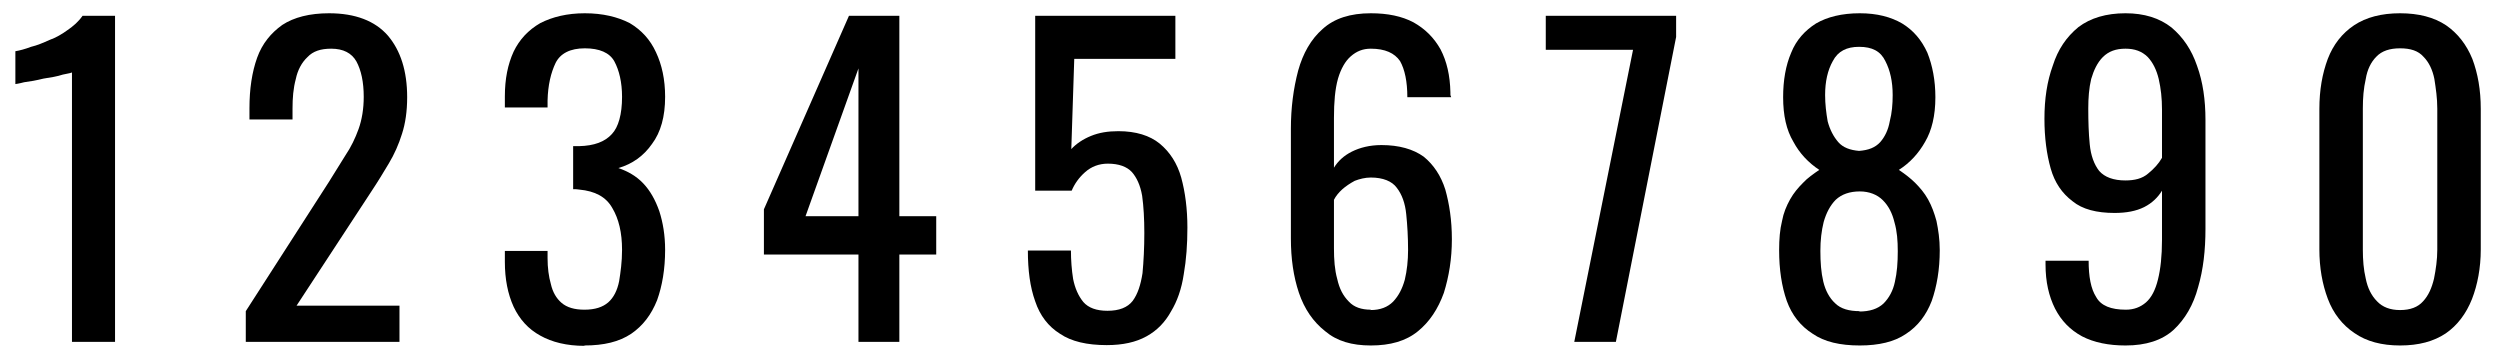
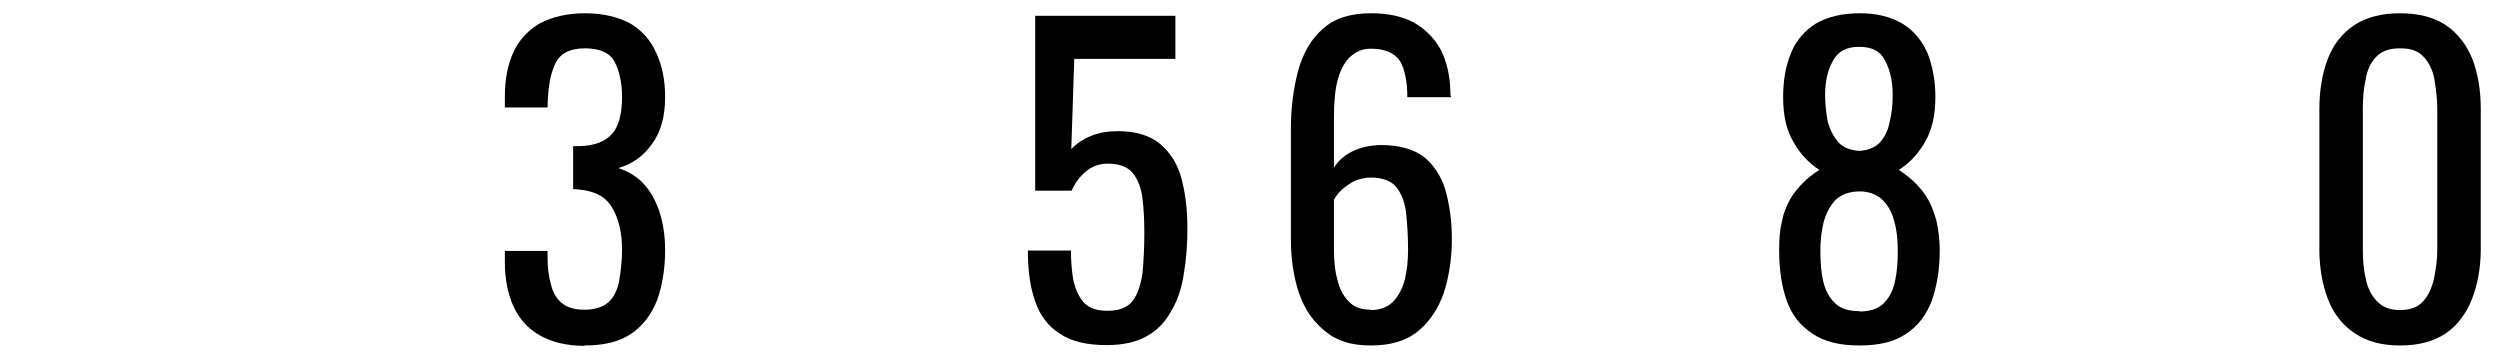
<svg xmlns="http://www.w3.org/2000/svg" width="268px" height="38px" viewBox="0 0 268 38" version="1.1">
  <g id="surface1">
-     <path style=" stroke:none;fill-rule:nonzero;fill:rgb(0%,0%,0%);fill-opacity:1;" d="M 7.715 36.645 L 12.332 36.645 L 12.332 1.695 L 8.848 1.695 C 8.418 2.32 7.871 2.789 7.242 3.223 C 6.656 3.652 5.992 4.043 5.324 4.277 C 4.621 4.59 3.996 4.863 3.328 5.02 C 2.703 5.258 2.117 5.414 1.648 5.492 L 1.648 9.012 C 1.648 9.012 2 8.973 2.586 8.816 C 3.211 8.738 3.879 8.621 4.66 8.426 C 5.441 8.309 6.148 8.191 6.734 7.996 C 7.359 7.879 7.676 7.801 7.715 7.762 Z M 7.715 36.645 " />
-     <path style=" stroke:none;fill-rule:nonzero;fill:rgb(0%,0%,0%);fill-opacity:1;" d="M 26.348 36.645 L 42.824 36.645 L 42.824 32.77 L 31.789 32.77 L 39.812 20.52 C 40.516 19.461 41.105 18.484 41.691 17.504 C 42.277 16.527 42.746 15.469 43.098 14.336 C 43.453 13.238 43.648 11.949 43.648 10.422 C 43.648 7.605 42.941 5.414 41.574 3.809 C 40.203 2.242 38.09 1.422 35.273 1.422 C 33.199 1.422 31.516 1.852 30.262 2.672 C 29.051 3.535 28.109 4.668 27.562 6.195 C 27.016 7.723 26.742 9.523 26.742 11.598 L 26.742 12.809 L 31.359 12.809 L 31.359 11.637 C 31.359 10.5 31.438 9.484 31.711 8.465 C 31.906 7.527 32.336 6.703 32.965 6.117 C 33.551 5.492 34.371 5.219 35.508 5.219 C 36.797 5.219 37.699 5.688 38.207 6.586 C 38.715 7.527 38.992 8.777 38.992 10.383 C 38.992 11.676 38.793 12.848 38.441 13.828 C 38.09 14.805 37.621 15.785 37.035 16.645 C 36.484 17.543 35.898 18.484 35.234 19.539 L 26.348 33.355 Z M 26.348 36.645 " />
-     <path style=" stroke:none;fill-rule:nonzero;fill:rgb(0%,0%,0%);fill-opacity:1;" d="M 62.652 37.035 C 64.727 37.035 66.371 36.645 67.664 35.781 C 68.914 34.922 69.816 33.746 70.441 32.18 C 70.988 30.656 71.301 28.855 71.301 26.781 C 71.301 25.215 71.066 23.844 70.676 22.633 C 70.246 21.418 69.699 20.441 68.953 19.656 C 68.211 18.875 67.312 18.367 66.293 18.016 C 67.781 17.582 68.992 16.723 69.895 15.43 C 70.832 14.18 71.301 12.496 71.301 10.383 C 71.301 8.504 70.949 6.938 70.324 5.609 C 69.699 4.238 68.758 3.223 67.508 2.477 C 66.215 1.812 64.609 1.422 62.691 1.422 C 60.812 1.422 59.211 1.812 57.918 2.477 C 56.625 3.223 55.688 4.238 55.062 5.531 C 54.434 6.898 54.121 8.465 54.121 10.344 L 54.121 11.52 L 58.699 11.52 L 58.699 10.773 C 58.738 9.129 59.055 7.801 59.562 6.742 C 60.07 5.727 61.129 5.18 62.691 5.18 C 64.258 5.18 65.355 5.648 65.863 6.586 C 66.371 7.527 66.684 8.816 66.684 10.383 C 66.684 12.262 66.293 13.633 65.59 14.375 C 64.844 15.195 63.711 15.629 62.066 15.668 L 61.441 15.668 L 61.441 20.285 L 61.754 20.285 C 61.871 20.285 62.027 20.324 62.105 20.324 C 63.789 20.48 64.961 21.105 65.629 22.281 C 66.332 23.453 66.684 24.941 66.684 26.781 C 66.684 28.07 66.527 29.168 66.371 30.145 C 66.176 31.125 65.785 31.906 65.199 32.418 C 64.609 32.926 63.789 33.199 62.652 33.199 C 61.598 33.199 60.773 32.965 60.188 32.457 C 59.641 31.984 59.25 31.32 59.055 30.461 C 58.82 29.637 58.699 28.699 58.699 27.68 L 58.699 26.898 L 54.121 26.898 L 54.121 28.07 C 54.121 29.91 54.434 31.516 55.062 32.887 C 55.688 34.215 56.625 35.273 57.918 35.977 C 59.172 36.684 60.773 37.074 62.652 37.074 Z M 62.652 37.035 " />
-     <path style=" stroke:none;fill-rule:nonzero;fill:rgb(0%,0%,0%);fill-opacity:1;" d="M 92.027 36.645 L 96.41 36.645 L 96.41 27.289 L 100.363 27.289 L 100.363 23.18 L 96.41 23.18 L 96.41 1.695 L 91.008 1.695 L 81.891 22.438 L 81.891 27.289 L 92.027 27.289 Z M 86.352 23.18 L 92.027 7.332 L 92.027 23.18 Z M 86.352 23.18 " />
+     <path style=" stroke:none;fill-rule:nonzero;fill:rgb(0%,0%,0%);fill-opacity:1;" d="M 62.652 37.035 C 64.727 37.035 66.371 36.645 67.664 35.781 C 68.914 34.922 69.816 33.746 70.441 32.18 C 70.988 30.656 71.301 28.855 71.301 26.781 C 71.301 25.215 71.066 23.844 70.676 22.633 C 70.246 21.418 69.699 20.441 68.953 19.656 C 68.211 18.875 67.312 18.367 66.293 18.016 C 67.781 17.582 68.992 16.723 69.895 15.43 C 70.832 14.18 71.301 12.496 71.301 10.383 C 71.301 8.504 70.949 6.938 70.324 5.609 C 69.699 4.238 68.758 3.223 67.508 2.477 C 66.215 1.812 64.609 1.422 62.691 1.422 C 60.812 1.422 59.211 1.812 57.918 2.477 C 56.625 3.223 55.688 4.238 55.062 5.531 C 54.434 6.898 54.121 8.465 54.121 10.344 L 54.121 11.52 L 58.699 11.52 C 58.738 9.129 59.055 7.801 59.562 6.742 C 60.07 5.727 61.129 5.18 62.691 5.18 C 64.258 5.18 65.355 5.648 65.863 6.586 C 66.371 7.527 66.684 8.816 66.684 10.383 C 66.684 12.262 66.293 13.633 65.59 14.375 C 64.844 15.195 63.711 15.629 62.066 15.668 L 61.441 15.668 L 61.441 20.285 L 61.754 20.285 C 61.871 20.285 62.027 20.324 62.105 20.324 C 63.789 20.48 64.961 21.105 65.629 22.281 C 66.332 23.453 66.684 24.941 66.684 26.781 C 66.684 28.07 66.527 29.168 66.371 30.145 C 66.176 31.125 65.785 31.906 65.199 32.418 C 64.609 32.926 63.789 33.199 62.652 33.199 C 61.598 33.199 60.773 32.965 60.188 32.457 C 59.641 31.984 59.25 31.32 59.055 30.461 C 58.82 29.637 58.699 28.699 58.699 27.68 L 58.699 26.898 L 54.121 26.898 L 54.121 28.07 C 54.121 29.91 54.434 31.516 55.062 32.887 C 55.688 34.215 56.625 35.273 57.918 35.977 C 59.172 36.684 60.773 37.074 62.652 37.074 Z M 62.652 37.035 " />
    <path style=" stroke:none;fill-rule:nonzero;fill:rgb(0%,0%,0%);fill-opacity:1;" d="M 118.641 36.996 C 120.363 36.996 121.773 36.684 122.906 36.055 C 124.043 35.43 124.902 34.531 125.527 33.395 C 126.195 32.301 126.664 30.969 126.898 29.402 C 127.172 27.836 127.289 26.195 127.289 24.395 C 127.289 22.398 127.055 20.598 126.625 19.031 C 126.195 17.504 125.41 16.293 124.316 15.391 C 123.258 14.531 121.773 14.062 119.895 14.062 C 118.758 14.062 117.82 14.219 116.957 14.57 C 116.098 14.922 115.395 15.391 114.844 15.98 L 115.16 6.312 L 126 6.312 L 126 1.695 L 110.973 1.695 L 110.973 20.441 L 114.883 20.441 C 115.199 19.695 115.668 19.031 116.332 18.445 C 116.996 17.859 117.82 17.543 118.758 17.543 C 119.934 17.543 120.793 17.859 121.34 18.445 C 121.852 19.031 122.242 19.855 122.438 20.988 C 122.594 22.125 122.672 23.453 122.672 24.98 C 122.672 26.586 122.594 28.031 122.477 29.285 C 122.281 30.539 121.969 31.516 121.422 32.258 C 120.871 32.965 119.973 33.316 118.719 33.316 C 117.547 33.316 116.684 33.004 116.137 32.379 C 115.59 31.711 115.238 30.891 115.039 29.91 C 114.883 28.934 114.805 27.875 114.805 26.859 L 110.188 26.859 C 110.188 28.973 110.422 30.773 110.973 32.301 C 111.48 33.824 112.379 35 113.633 35.781 C 114.844 36.605 116.527 36.996 118.641 36.996 Z M 118.641 36.996 " />
    <path style=" stroke:none;fill-rule:nonzero;fill:rgb(0%,0%,0%);fill-opacity:1;" d="M 146.953 37.035 C 149.027 37.035 150.711 36.566 152.004 35.508 C 153.254 34.492 154.156 33.121 154.781 31.398 C 155.328 29.637 155.641 27.758 155.641 25.645 C 155.641 23.609 155.367 21.852 154.938 20.324 C 154.469 18.836 153.684 17.664 152.629 16.801 C 151.492 15.98 149.969 15.551 148.09 15.551 C 146.836 15.551 145.781 15.824 144.918 16.254 C 144.059 16.684 143.434 17.27 143 17.977 L 143 12.652 C 143 10.93 143.117 9.562 143.434 8.426 C 143.746 7.371 144.215 6.547 144.801 6.039 C 145.426 5.492 146.094 5.219 146.953 5.219 C 148.48 5.219 149.496 5.688 150.086 6.547 C 150.594 7.449 150.867 8.738 150.867 10.422 L 155.562 10.422 C 155.562 10.344 155.484 10.266 155.484 10.148 C 155.484 10.07 155.484 9.992 155.484 9.914 C 155.445 8.074 155.094 6.586 154.43 5.297 C 153.723 4.043 152.785 3.105 151.531 2.398 C 150.281 1.734 148.754 1.422 146.953 1.422 C 144.762 1.422 143.039 1.969 141.789 3.105 C 140.535 4.199 139.676 5.727 139.164 7.566 C 138.656 9.484 138.383 11.559 138.383 13.789 L 138.383 25.566 C 138.383 27.719 138.656 29.637 139.246 31.398 C 139.832 33.121 140.77 34.492 142.062 35.508 C 143.312 36.566 144.918 37.035 146.953 37.035 Z M 146.953 33.199 C 145.938 33.199 145.152 32.926 144.605 32.34 C 143.98 31.711 143.59 30.969 143.352 29.91 C 143.078 28.934 143 27.836 143 26.625 L 143 21.418 C 143.195 21.027 143.512 20.637 143.902 20.285 C 144.254 19.973 144.723 19.656 145.23 19.383 C 145.742 19.188 146.328 19.031 146.953 19.031 C 148.246 19.031 149.223 19.422 149.734 20.129 C 150.281 20.832 150.633 21.77 150.75 22.984 C 150.867 24.121 150.945 25.41 150.945 26.82 C 150.945 27.914 150.828 29.012 150.594 29.988 C 150.32 30.969 149.93 31.711 149.34 32.34 C 148.754 32.926 147.973 33.238 146.914 33.238 Z M 146.953 33.199 " />
-     <path style=" stroke:none;fill-rule:nonzero;fill:rgb(0%,0%,0%);fill-opacity:1;" d="M 168.762 36.645 L 173.223 36.645 L 179.68 3.965 L 179.68 1.695 L 165.707 1.695 L 165.707 5.336 L 175.062 5.336 Z M 168.762 36.645 " />
    <path style=" stroke:none;fill-rule:nonzero;fill:rgb(0%,0%,0%);fill-opacity:1;" d="M 199.371 37.035 C 201.406 37.035 203.09 36.645 204.34 35.781 C 205.594 34.961 206.492 33.785 207.082 32.258 C 207.629 30.695 207.941 28.895 207.941 26.82 C 207.941 25.645 207.785 24.629 207.59 23.688 C 207.355 22.828 207.082 22.086 206.691 21.379 C 206.297 20.676 205.828 20.129 205.32 19.617 C 204.773 19.07 204.184 18.641 203.559 18.211 C 204.734 17.465 205.672 16.449 206.375 15.195 C 207.082 13.984 207.473 12.418 207.473 10.422 C 207.473 8.621 207.16 7.016 206.613 5.648 C 205.984 4.277 205.125 3.262 203.91 2.516 C 202.699 1.812 201.211 1.422 199.371 1.422 C 197.453 1.422 195.887 1.812 194.676 2.516 C 193.5 3.262 192.562 4.277 192.016 5.648 C 191.426 7.016 191.152 8.621 191.152 10.422 C 191.152 12.379 191.504 13.945 192.25 15.195 C 192.914 16.449 193.891 17.465 195.027 18.211 C 194.402 18.641 193.773 19.07 193.266 19.617 C 192.758 20.129 192.289 20.676 191.895 21.379 C 191.504 22.086 191.191 22.828 191.035 23.688 C 190.801 24.629 190.723 25.645 190.723 26.82 C 190.723 28.895 190.996 30.695 191.543 32.258 C 192.094 33.785 193.031 34.961 194.324 35.781 C 195.574 36.645 197.258 37.035 199.371 37.035 Z M 199.371 33.355 C 198.238 33.355 197.336 33.121 196.711 32.496 C 196.121 31.945 195.691 31.164 195.457 30.188 C 195.223 29.207 195.145 28.113 195.145 26.898 C 195.145 25.762 195.262 24.746 195.496 23.805 C 195.77 22.828 196.203 22.008 196.789 21.418 C 197.414 20.832 198.277 20.52 199.371 20.52 C 200.391 20.52 201.25 20.871 201.836 21.457 C 202.465 22.086 202.855 22.867 203.09 23.844 C 203.363 24.785 203.441 25.801 203.441 26.938 C 203.441 28.152 203.363 29.207 203.129 30.227 C 202.934 31.164 202.504 31.945 201.914 32.535 C 201.289 33.121 200.43 33.395 199.293 33.395 Z M 199.293 16.176 C 198.355 16.098 197.57 15.824 197.062 15.234 C 196.555 14.648 196.164 13.906 195.926 13.004 C 195.77 12.105 195.652 11.164 195.652 10.188 C 195.652 8.738 195.926 7.527 196.477 6.547 C 197.023 5.492 197.961 5.02 199.293 5.02 C 200.703 5.02 201.602 5.492 202.109 6.547 C 202.621 7.527 202.895 8.738 202.895 10.188 C 202.895 11.164 202.816 12.105 202.582 13.004 C 202.426 13.906 202.07 14.648 201.562 15.234 C 201.016 15.824 200.309 16.098 199.293 16.176 Z M 199.293 16.176 " />
-     <path style=" stroke:none;fill-rule:nonzero;fill:rgb(0%,0%,0%);fill-opacity:1;" d="M 227.855 37.035 C 230.047 37.035 231.766 36.488 233.02 35.352 C 234.234 34.215 235.133 32.691 235.641 30.773 C 236.191 28.895 236.426 26.82 236.426 24.551 L 236.426 12.848 C 236.426 10.734 236.152 8.777 235.523 7.055 C 234.938 5.336 234.035 4.004 232.785 2.945 C 231.492 1.93 229.848 1.422 227.855 1.422 C 225.781 1.422 224.098 1.93 222.805 2.906 C 221.516 3.965 220.613 5.297 220.066 7.016 C 219.441 8.738 219.164 10.617 219.164 12.73 C 219.164 14.766 219.402 16.527 219.832 18.055 C 220.262 19.578 221.043 20.715 222.18 21.574 C 223.234 22.438 224.762 22.828 226.68 22.828 C 227.934 22.828 228.988 22.633 229.848 22.203 C 230.711 21.77 231.336 21.145 231.766 20.441 L 231.766 25.723 C 231.766 27.445 231.609 28.855 231.336 29.949 C 231.062 31.086 230.633 31.906 230.047 32.418 C 229.457 32.926 228.754 33.199 227.895 33.199 C 226.289 33.199 225.23 32.77 224.723 31.867 C 224.137 30.969 223.902 29.637 223.902 27.953 L 219.281 27.953 L 219.281 28.348 C 219.281 30.227 219.637 31.75 220.301 33.082 C 220.965 34.375 221.906 35.352 223.195 36.055 C 224.488 36.723 226.055 37.035 227.855 37.035 Z M 227.855 19.344 C 226.562 19.344 225.621 18.992 225.035 18.328 C 224.488 17.625 224.137 16.684 224.02 15.469 C 223.902 14.297 223.863 13.004 223.863 11.637 C 223.863 10.5 223.941 9.445 224.176 8.465 C 224.449 7.527 224.84 6.703 225.426 6.117 C 226.055 5.492 226.836 5.219 227.855 5.219 C 228.832 5.219 229.613 5.492 230.242 6.117 C 230.789 6.703 231.18 7.488 231.414 8.465 C 231.648 9.484 231.766 10.539 231.766 11.754 L 231.766 16.918 C 231.414 17.543 230.906 18.094 230.281 18.602 C 229.652 19.148 228.832 19.344 227.816 19.344 Z M 227.855 19.344 " />
    <path style=" stroke:none;fill-rule:nonzero;fill:rgb(0%,0%,0%);fill-opacity:1;" d="M 257.289 37.035 C 259.281 37.035 260.887 36.605 262.18 35.742 C 263.43 34.883 264.371 33.629 264.996 32.062 C 265.586 30.539 265.938 28.738 265.938 26.742 L 265.938 11.676 C 265.938 9.641 265.625 7.879 265.035 6.312 C 264.41 4.785 263.469 3.574 262.219 2.711 C 260.926 1.852 259.281 1.422 257.289 1.422 C 255.293 1.422 253.648 1.852 252.355 2.711 C 251.066 3.574 250.125 4.785 249.539 6.312 C 248.953 7.879 248.637 9.641 248.637 11.676 L 248.637 26.742 C 248.637 28.699 248.953 30.461 249.539 32.023 C 250.125 33.59 251.105 34.844 252.395 35.703 C 253.688 36.605 255.332 37.035 257.289 37.035 Z M 257.289 33.238 C 256.23 33.238 255.41 32.926 254.82 32.301 C 254.195 31.672 253.805 30.852 253.609 29.871 C 253.375 28.895 253.297 27.836 253.297 26.781 L 253.297 11.637 C 253.297 10.5 253.375 9.484 253.609 8.465 C 253.766 7.488 254.156 6.664 254.742 6.078 C 255.332 5.453 256.191 5.18 257.289 5.18 C 258.422 5.18 259.242 5.453 259.793 6.078 C 260.379 6.664 260.77 7.488 260.965 8.465 C 261.121 9.484 261.277 10.5 261.277 11.637 L 261.277 26.781 C 261.277 27.836 261.121 28.895 260.926 29.871 C 260.691 30.852 260.34 31.672 259.754 32.301 C 259.203 32.926 258.383 33.238 257.289 33.238 Z M 257.289 33.238 " />
  </g>
</svg>